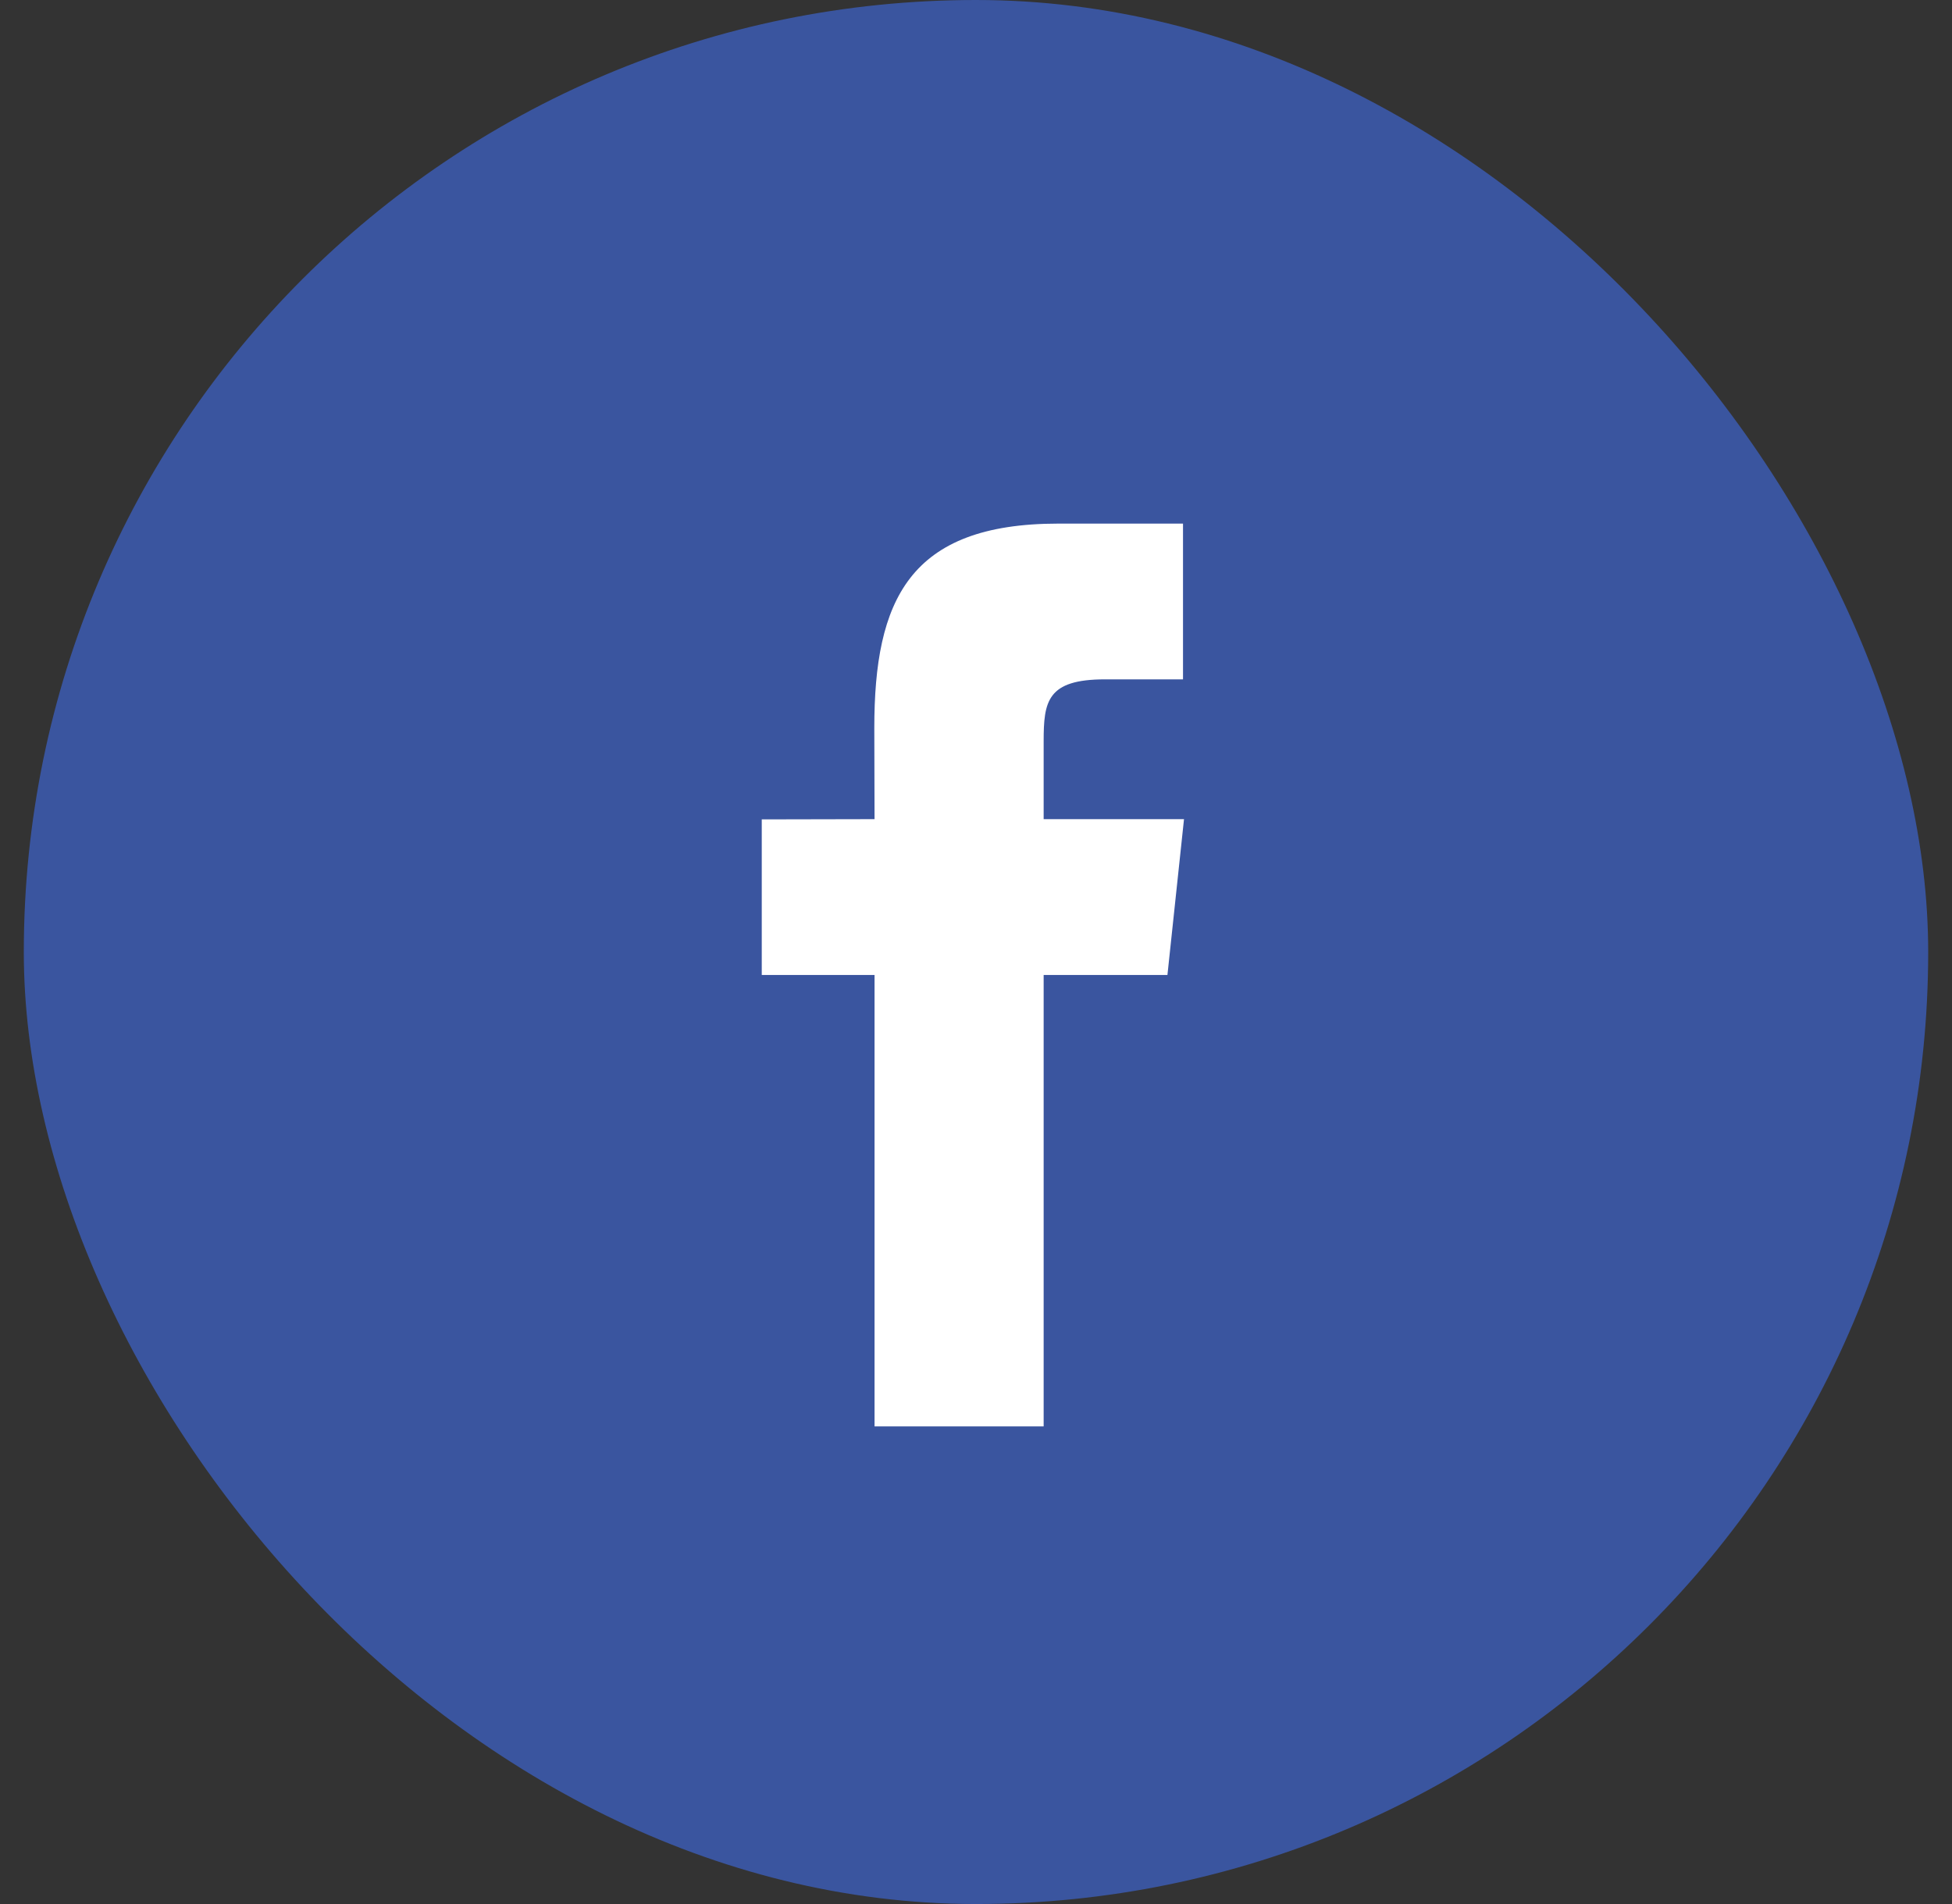
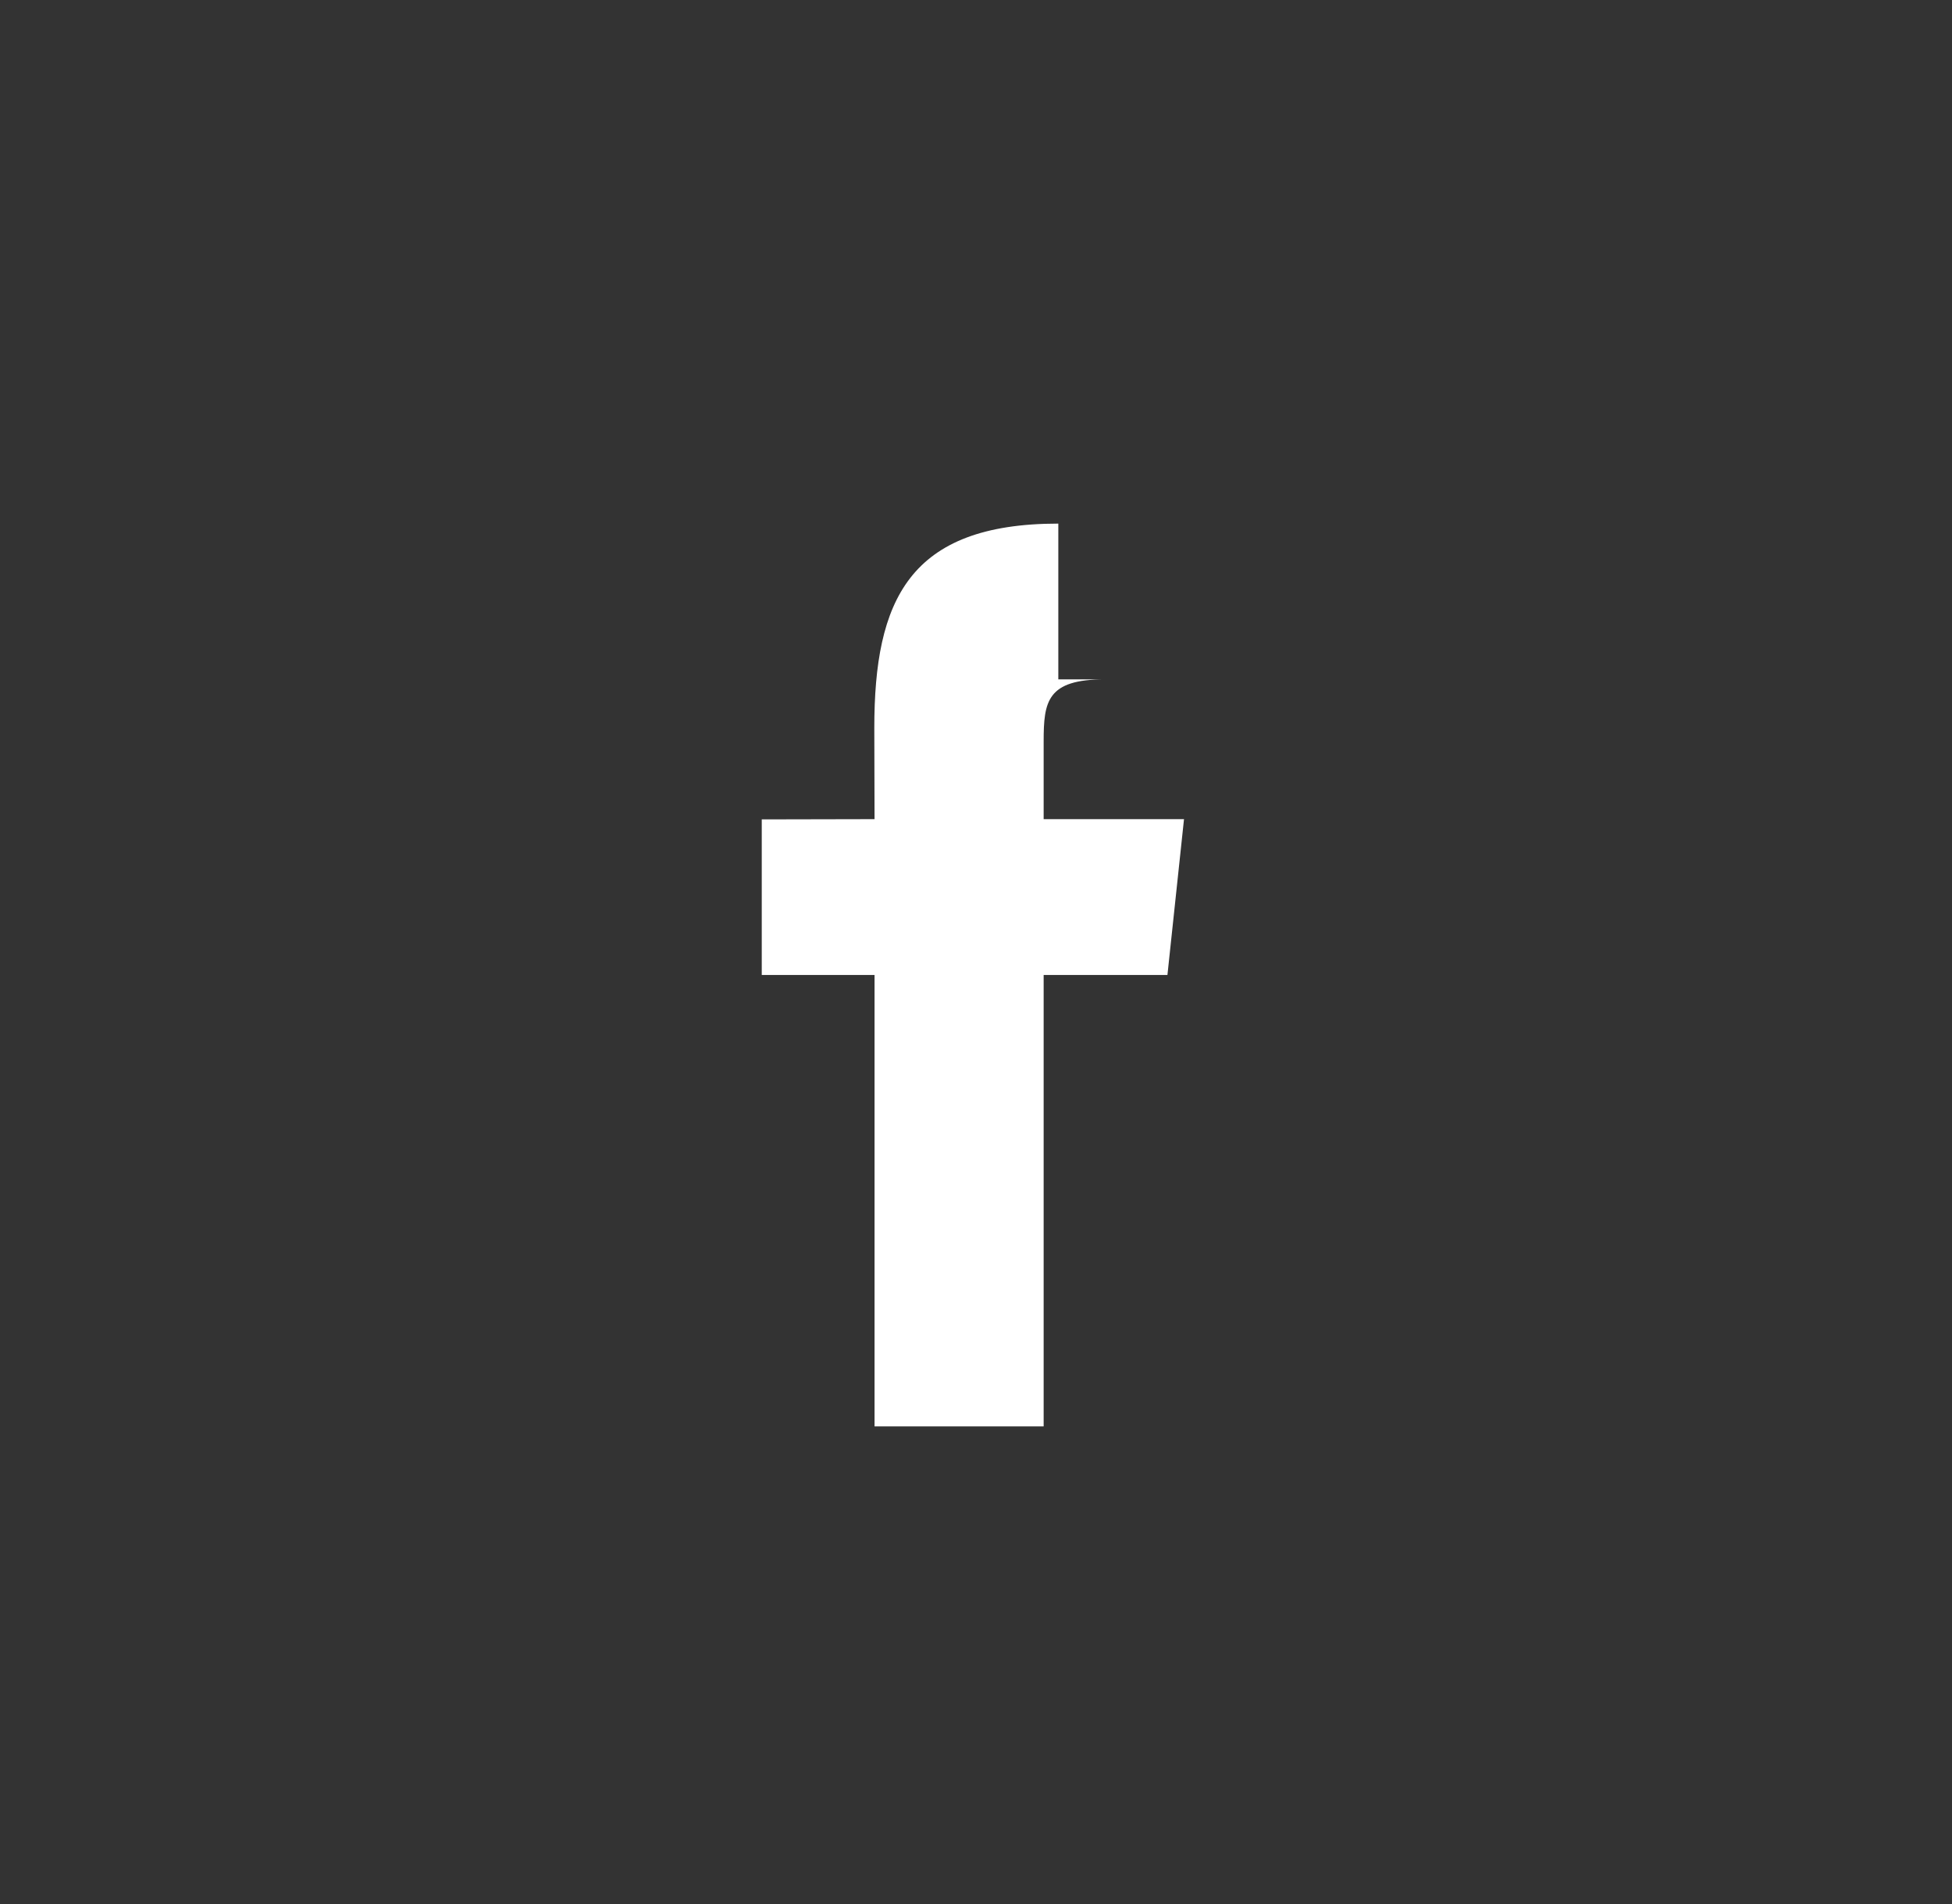
<svg xmlns="http://www.w3.org/2000/svg" width="41" height="40" viewBox="0 0 41 40" fill="none">
  <rect x="0" y="0" width="41" height="40" fill="#333333" stroke="none" />
-   <rect x="0.5" width="40" height="40" rx="20" fill="#3A559F" />
-   <path d="M24.521 20.482H21.921V29.966H18.369V20.482H16V17.214L18.369 17.209L18.364 15.293C18.364 12.618 19.088 11 22.229 11H24.848V14.272H23.21C21.992 14.272 21.921 14.734 21.921 15.576V17.209H24.869L24.521 20.482Z" fill="white" />
+   <path d="M24.521 20.482H21.921V29.966H18.369V20.482H16V17.214L18.369 17.209L18.364 15.293C18.364 12.618 19.088 11 22.229 11V14.272H23.21C21.992 14.272 21.921 14.734 21.921 15.576V17.209H24.869L24.521 20.482Z" fill="white" />
</svg>